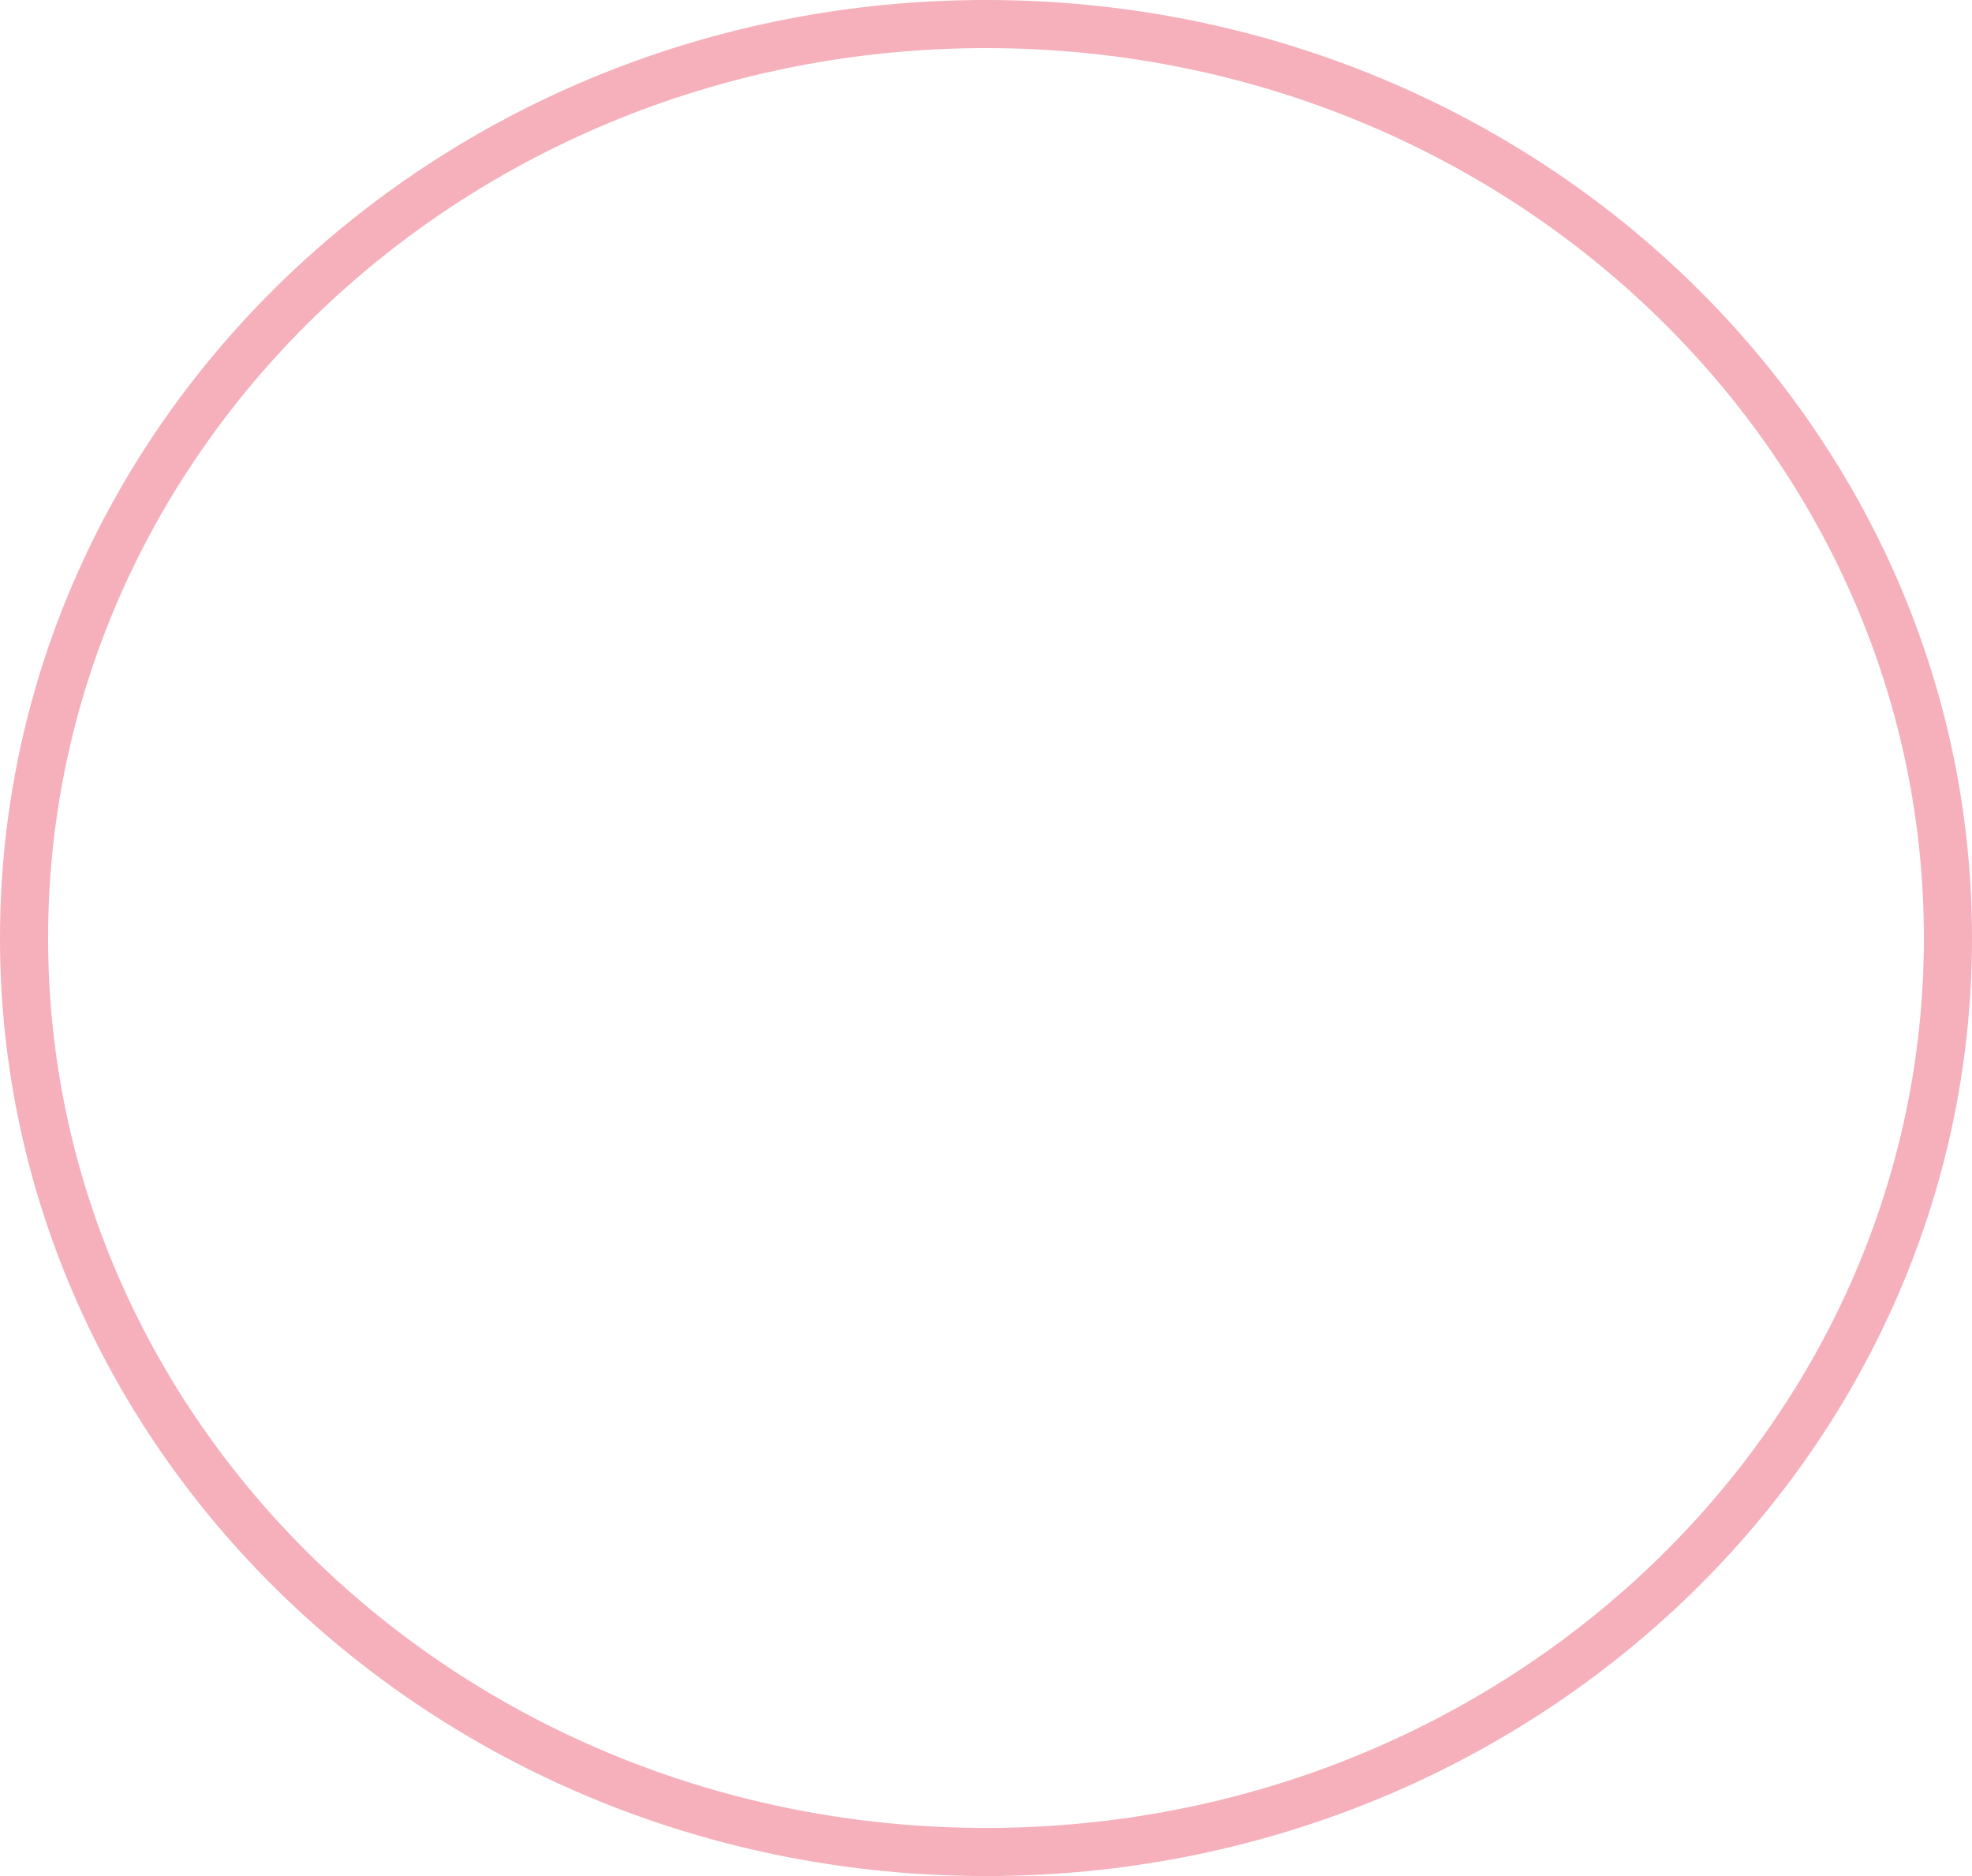
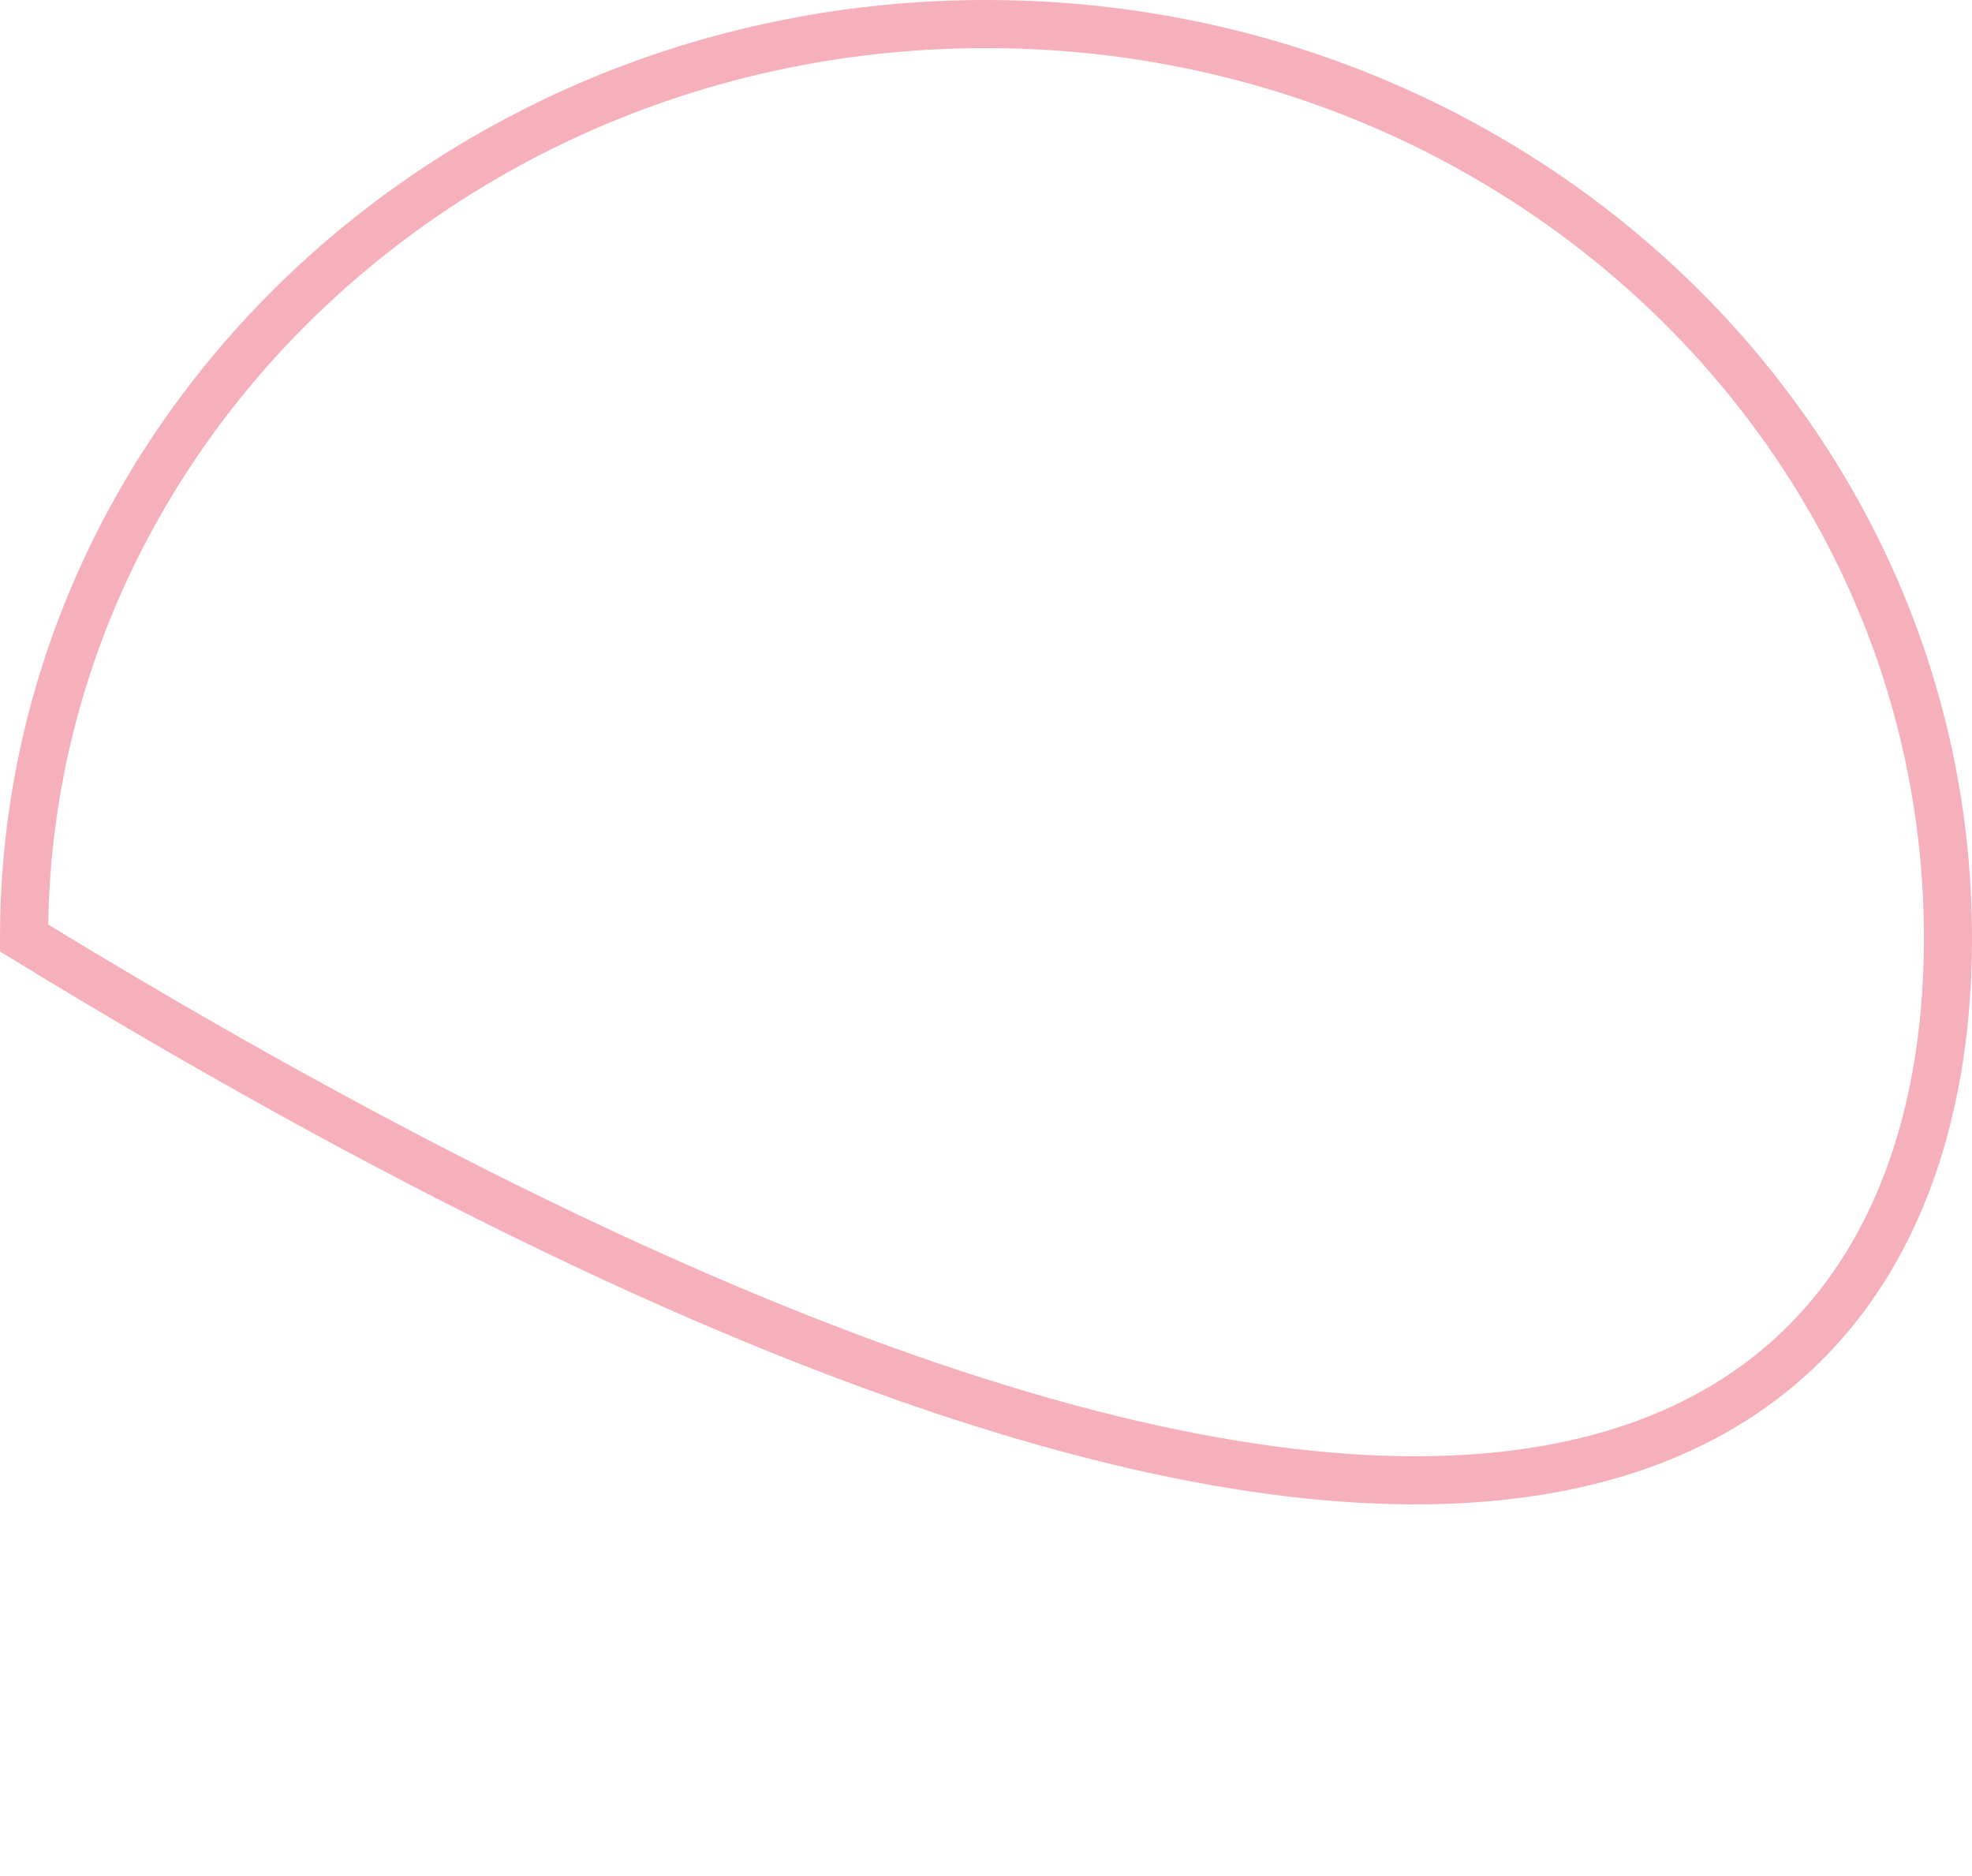
<svg xmlns="http://www.w3.org/2000/svg" width="41" height="39" viewBox="0 0 41 39" fill="none">
-   <path d="M0.5 19.5C0.5 29.97 9.43 38.5 20.5 38.5C31.57 38.5 40.5 29.97 40.5 19.5C40.5 9.03 31.57 0.5 20.5 0.5C9.43 0.5 0.5 9.03 0.5 19.5Z" stroke="#F5B0BB" />
+   <path d="M0.5 19.5C31.57 38.5 40.5 29.97 40.5 19.5C40.5 9.03 31.57 0.5 20.5 0.5C9.43 0.5 0.5 9.03 0.5 19.5Z" stroke="#F5B0BB" />
</svg>